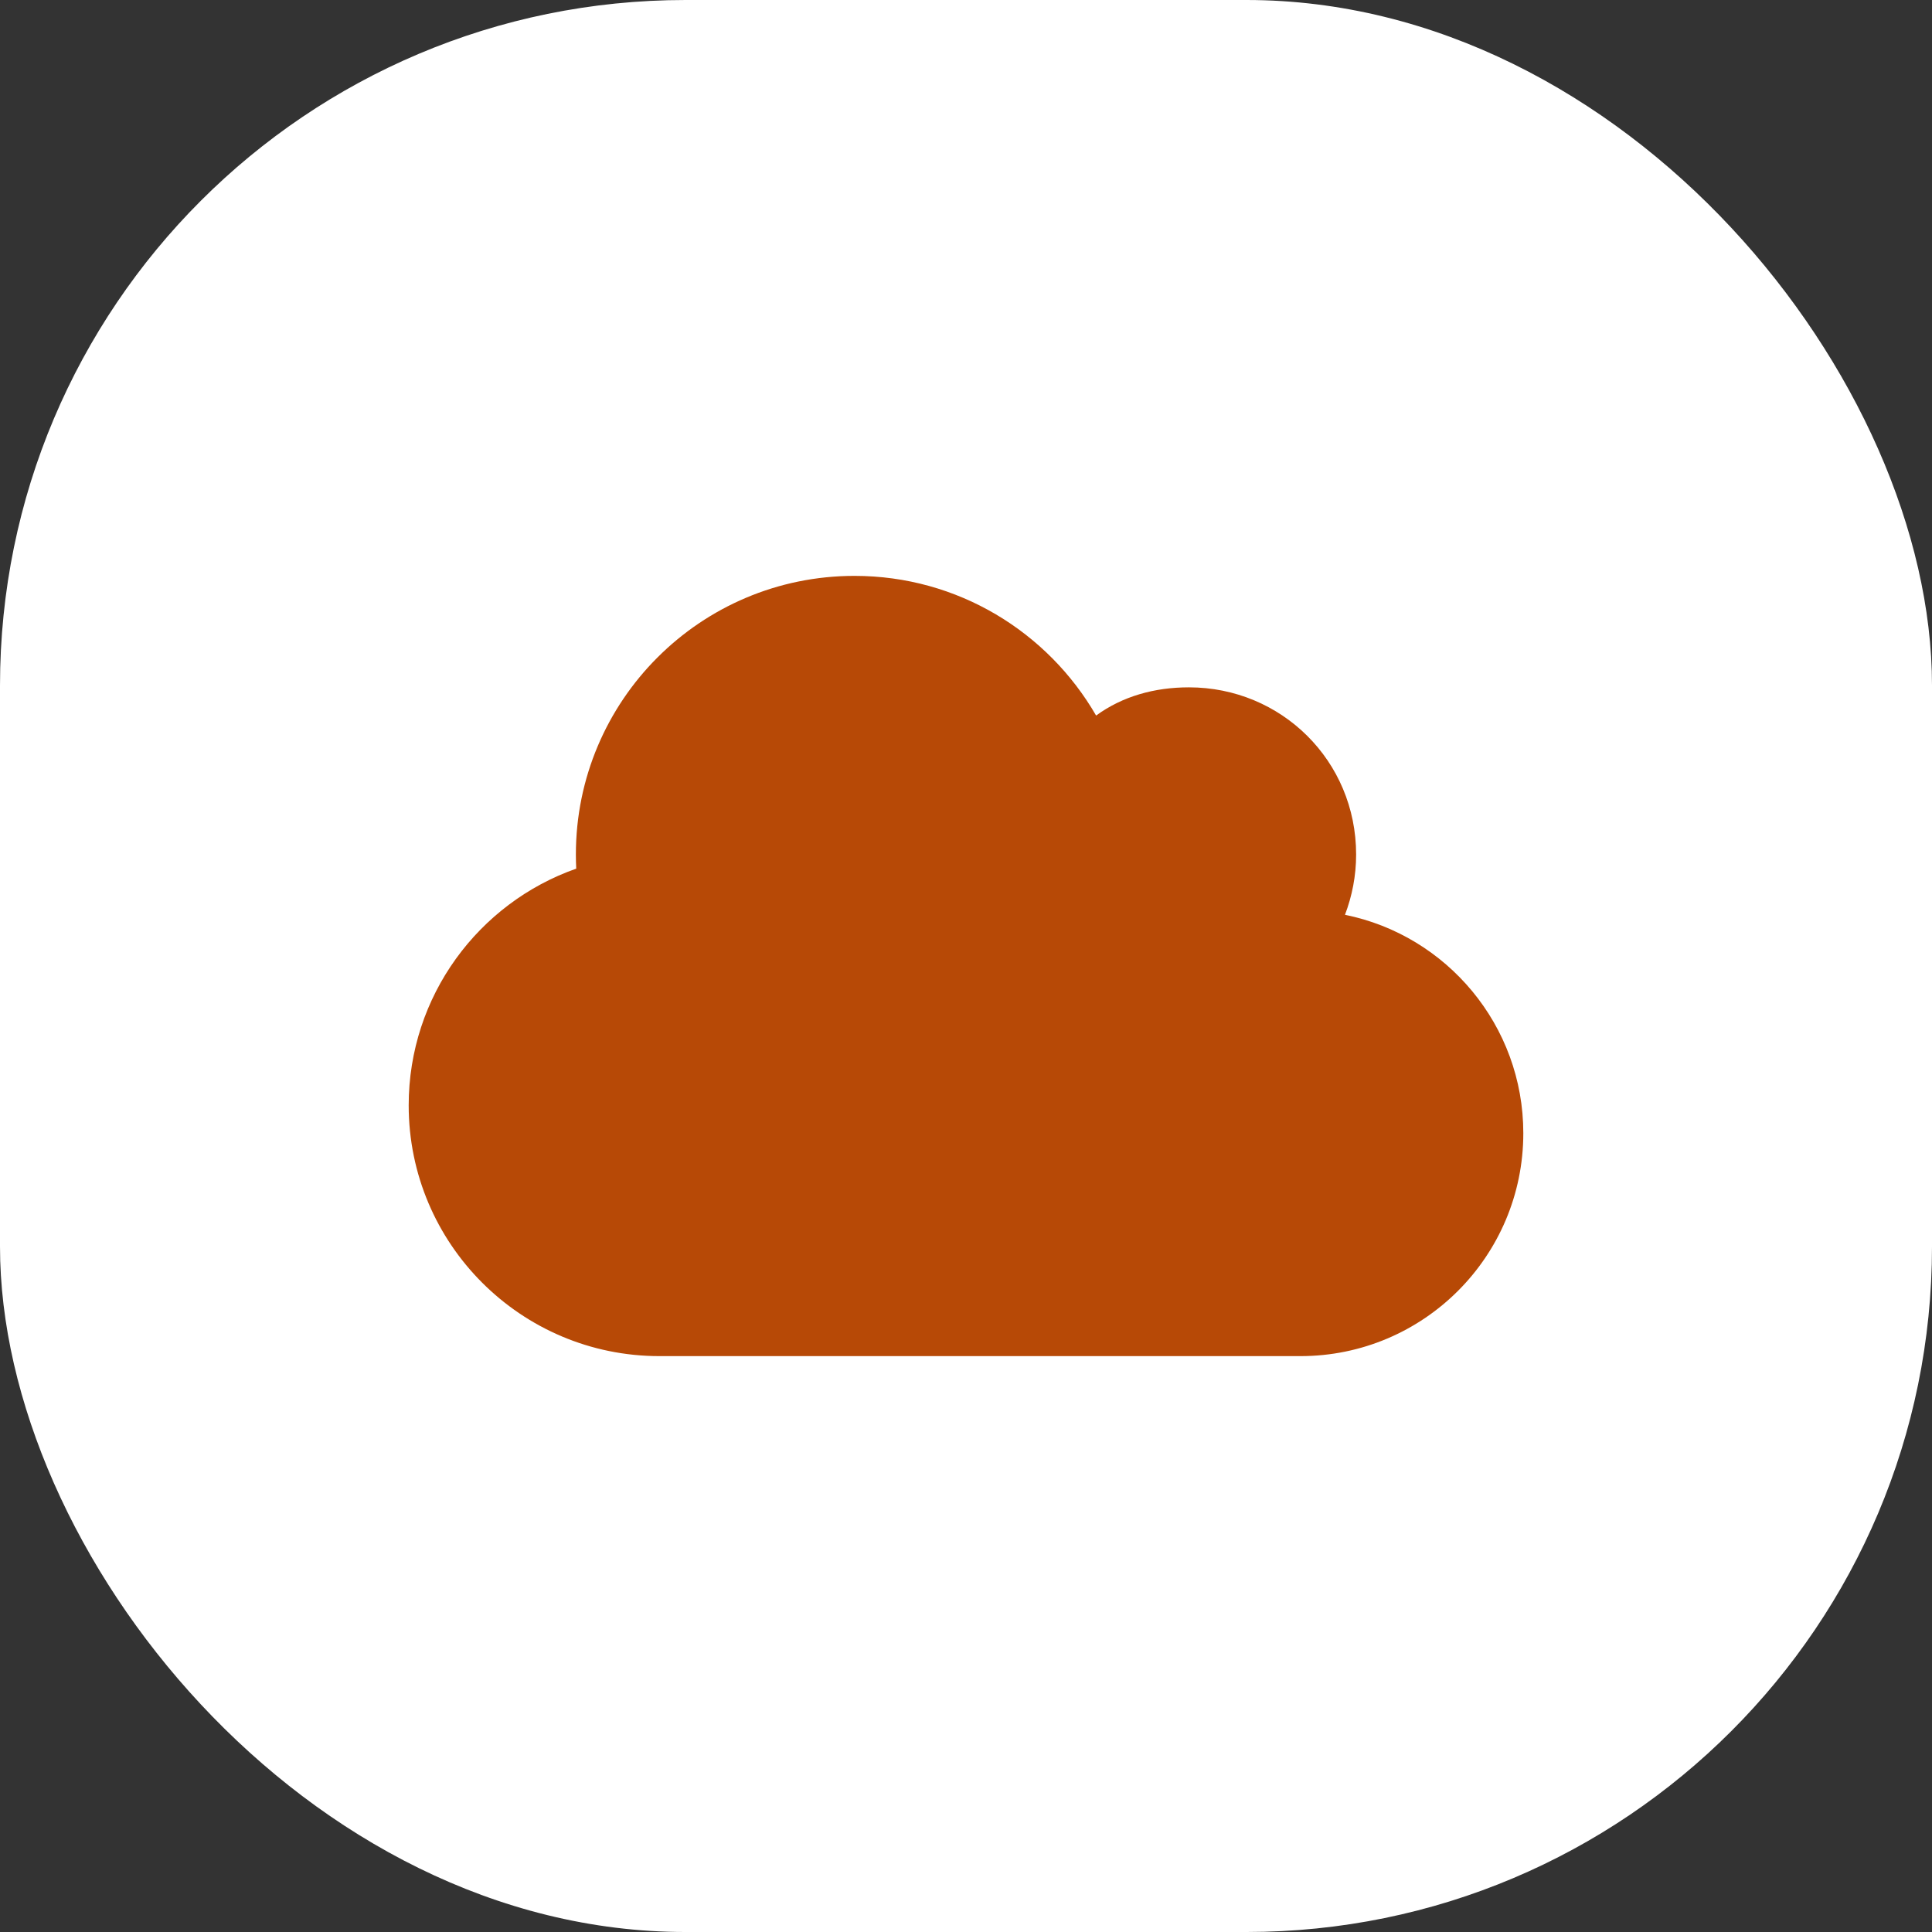
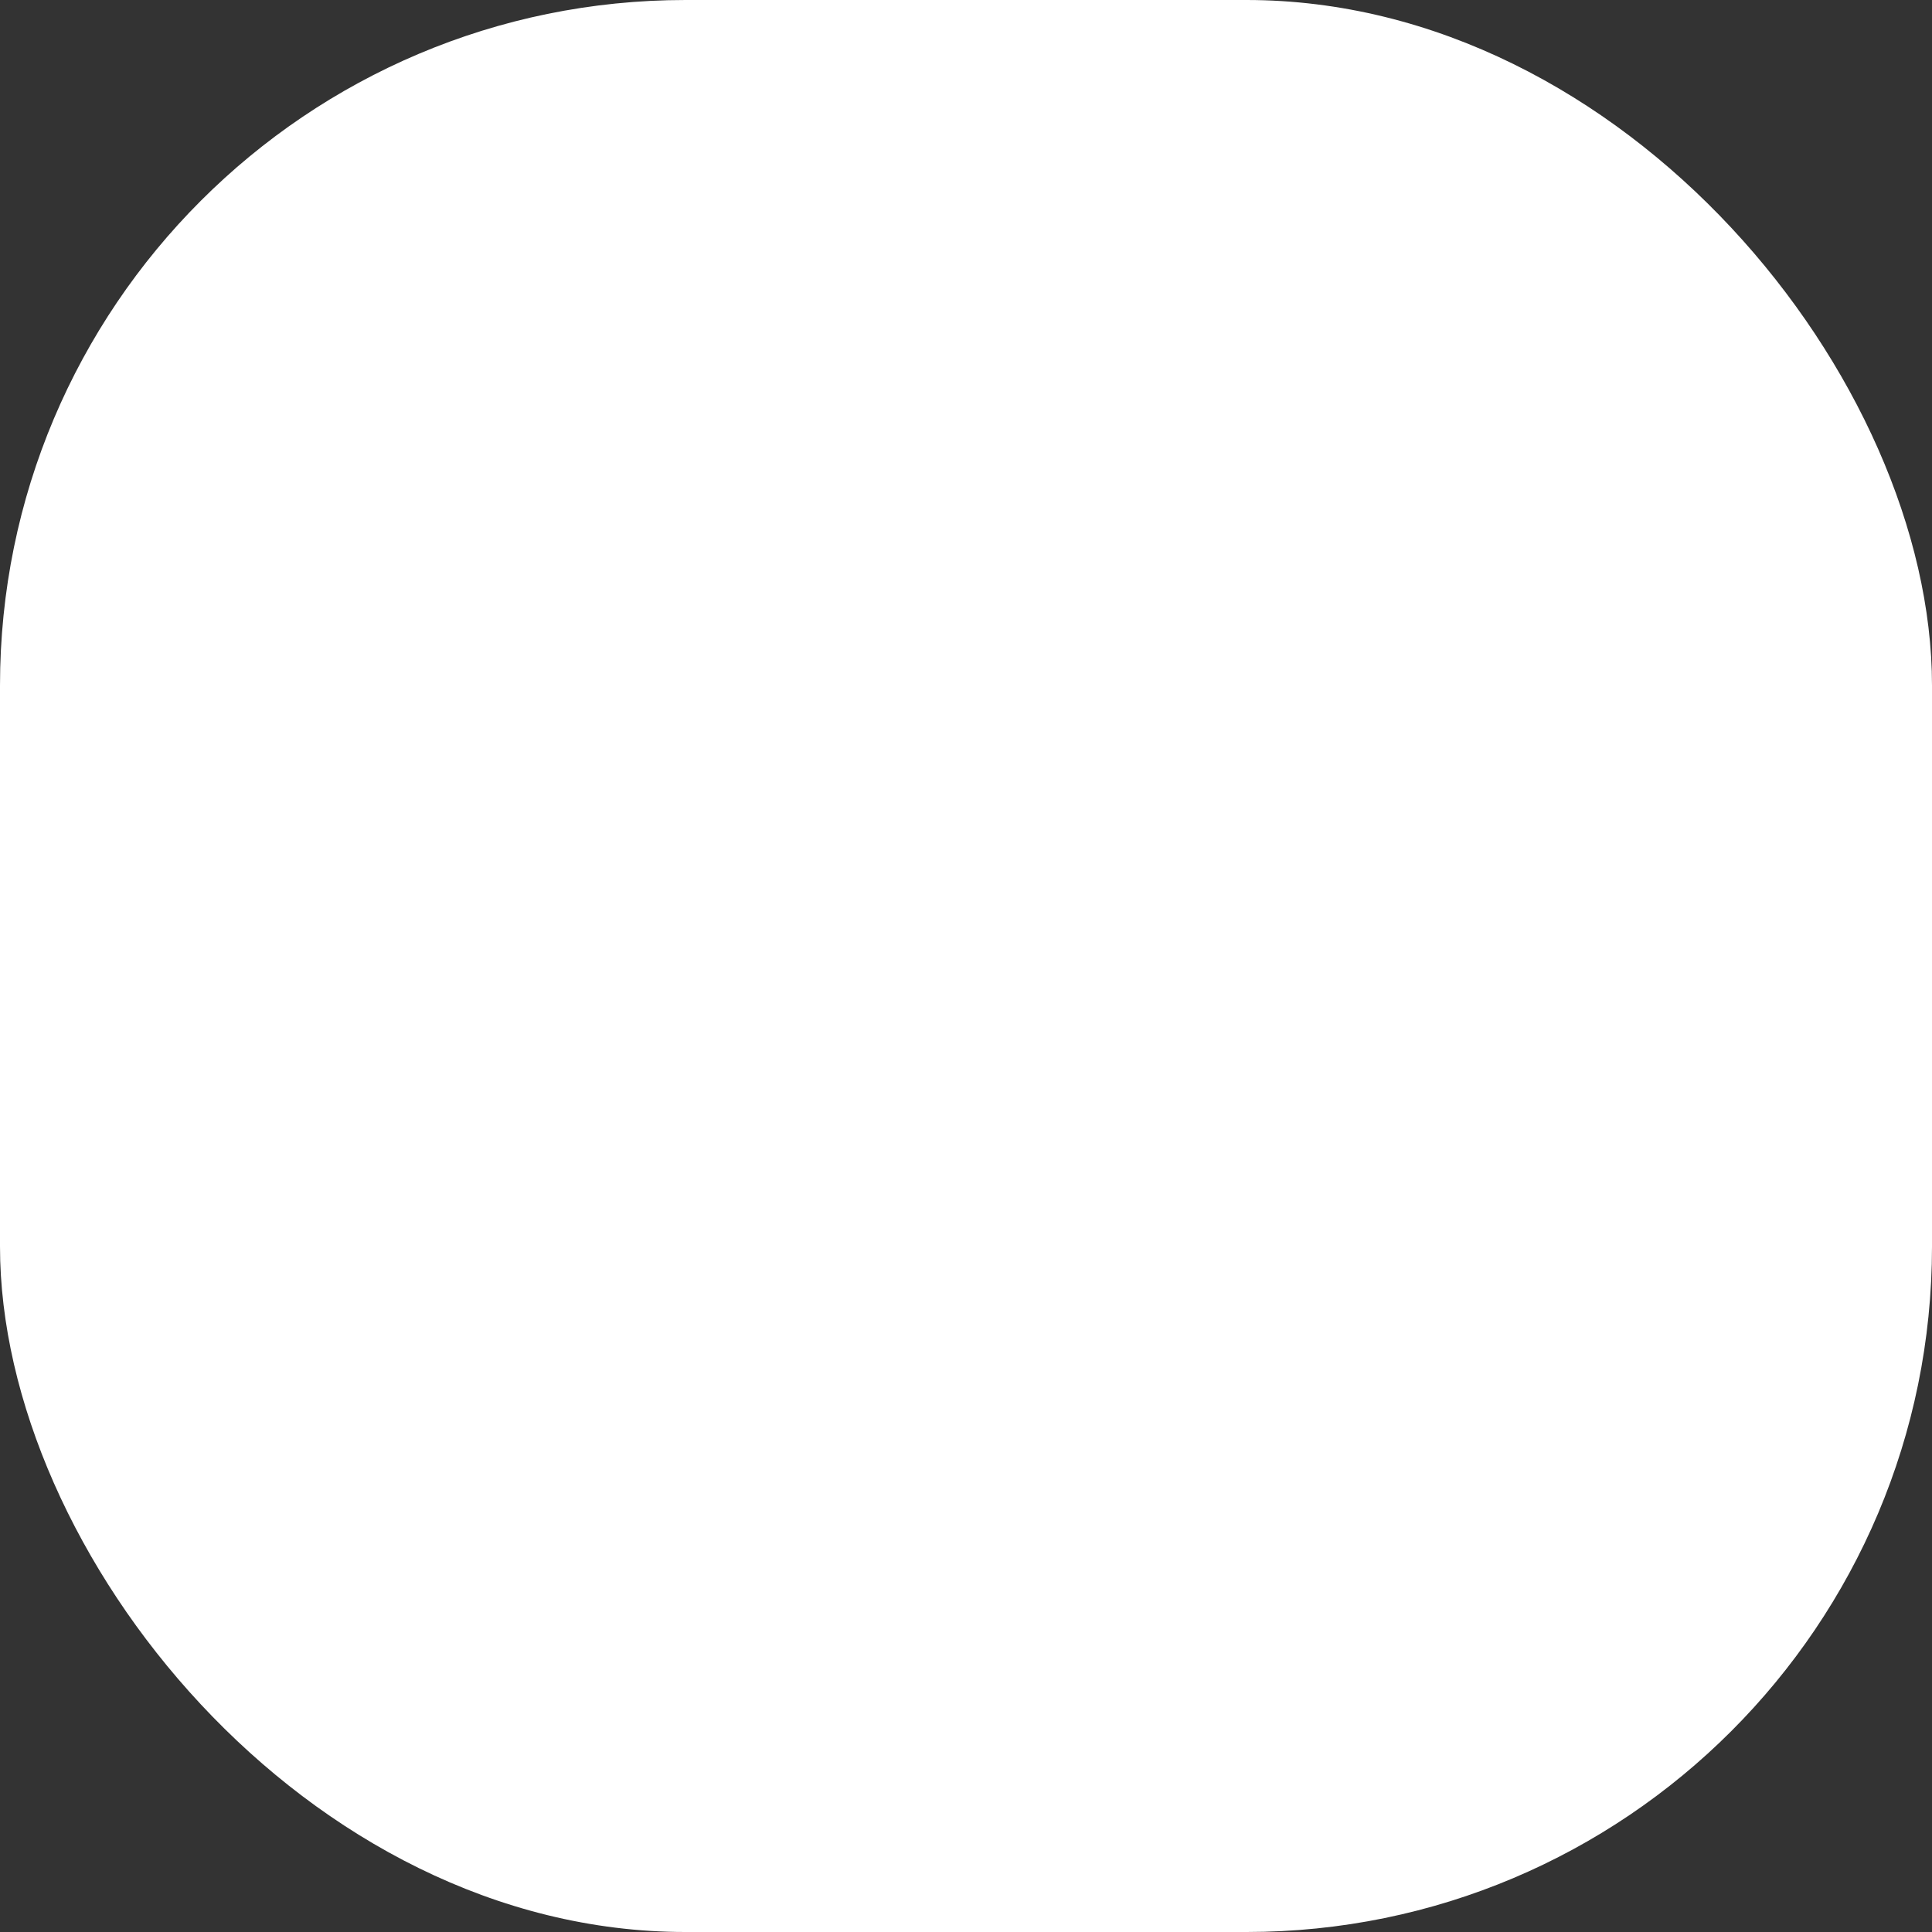
<svg xmlns="http://www.w3.org/2000/svg" width="82" height="82" viewBox="0 0 82 82" fill="none">
  <rect x="0" y="0" width="82" height="82" fill="#333333" stroke="none" />
  <rect width="82" height="82" rx="29.097" fill="white" />
-   <path d="M24.457 36.868C24.447 36.668 24.442 36.469 24.442 36.269C24.442 29.735 29.735 24.442 36.269 24.442C40.652 24.442 44.474 26.826 46.522 30.37C47.645 29.55 49.005 29.173 50.462 29.173C54.379 29.173 57.558 32.285 57.558 36.269C57.558 37.171 57.388 38.029 57.085 38.827C61.402 39.699 64.654 43.521 64.654 48.096C64.654 53.322 60.419 57.558 55.192 57.558H27.99C22.111 57.558 17.346 52.79 17.346 46.914C17.346 42.272 20.315 38.324 24.457 36.868Z" fill="#B74906" />
</svg>